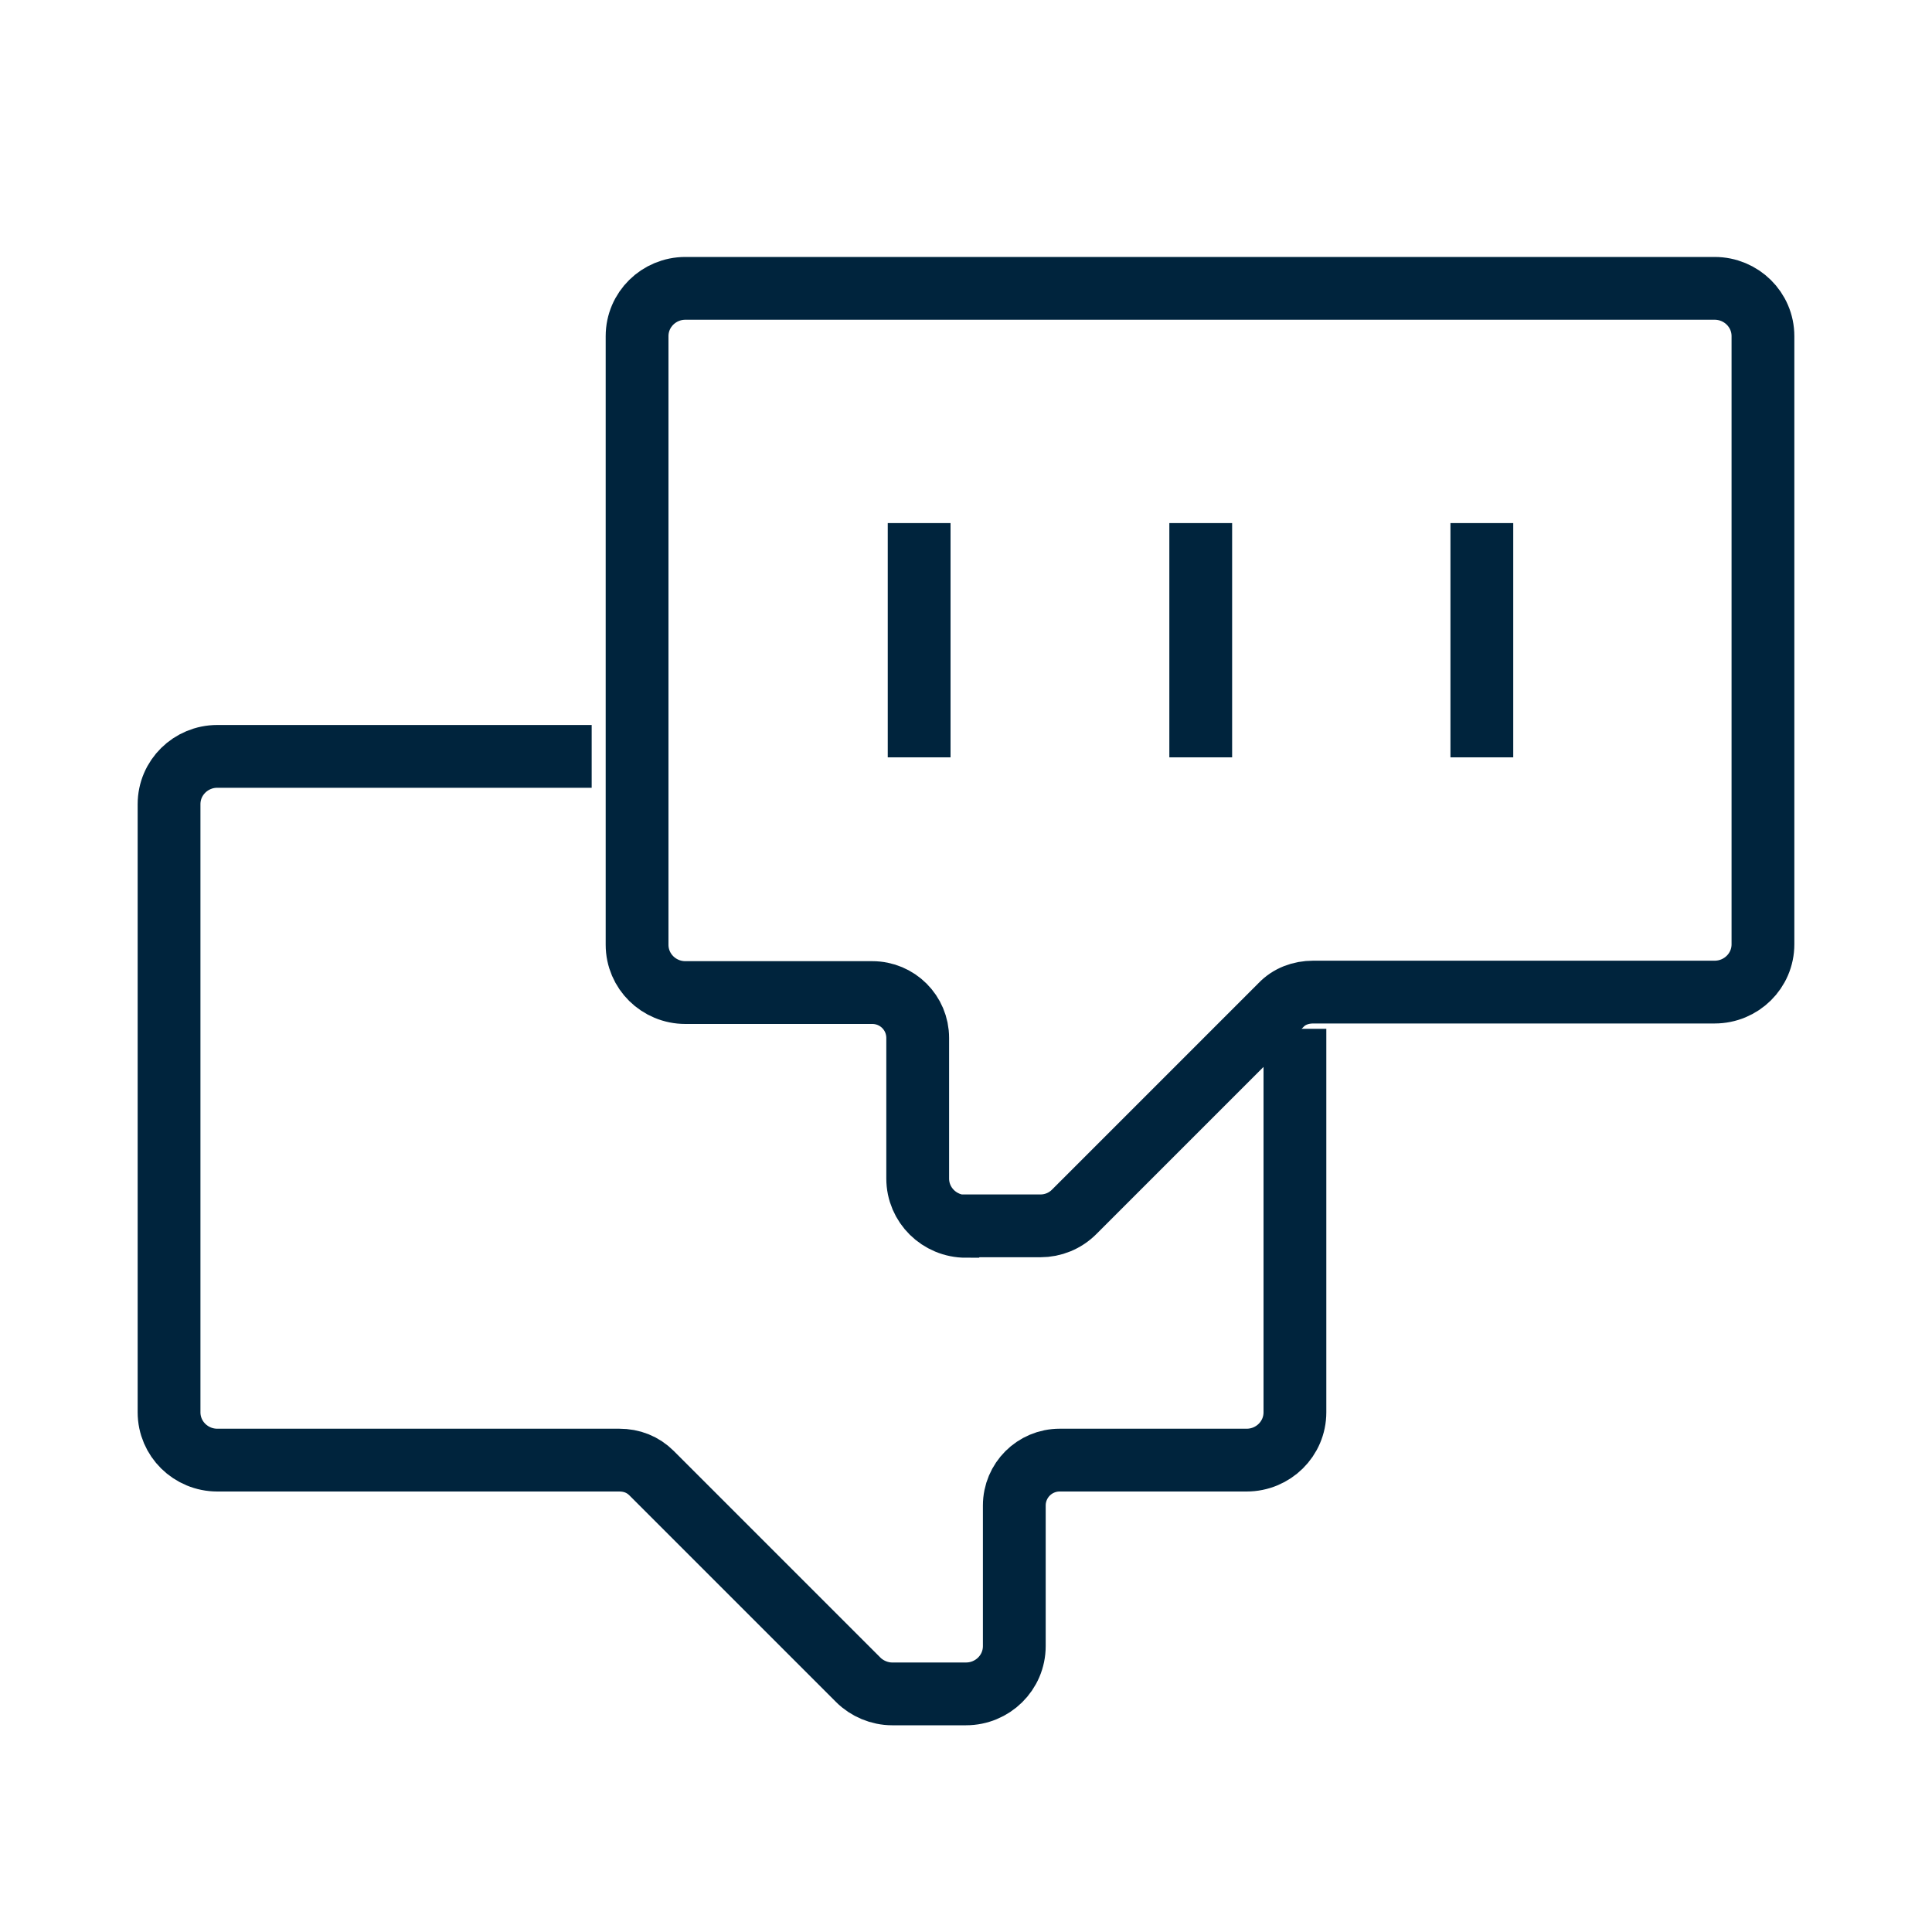
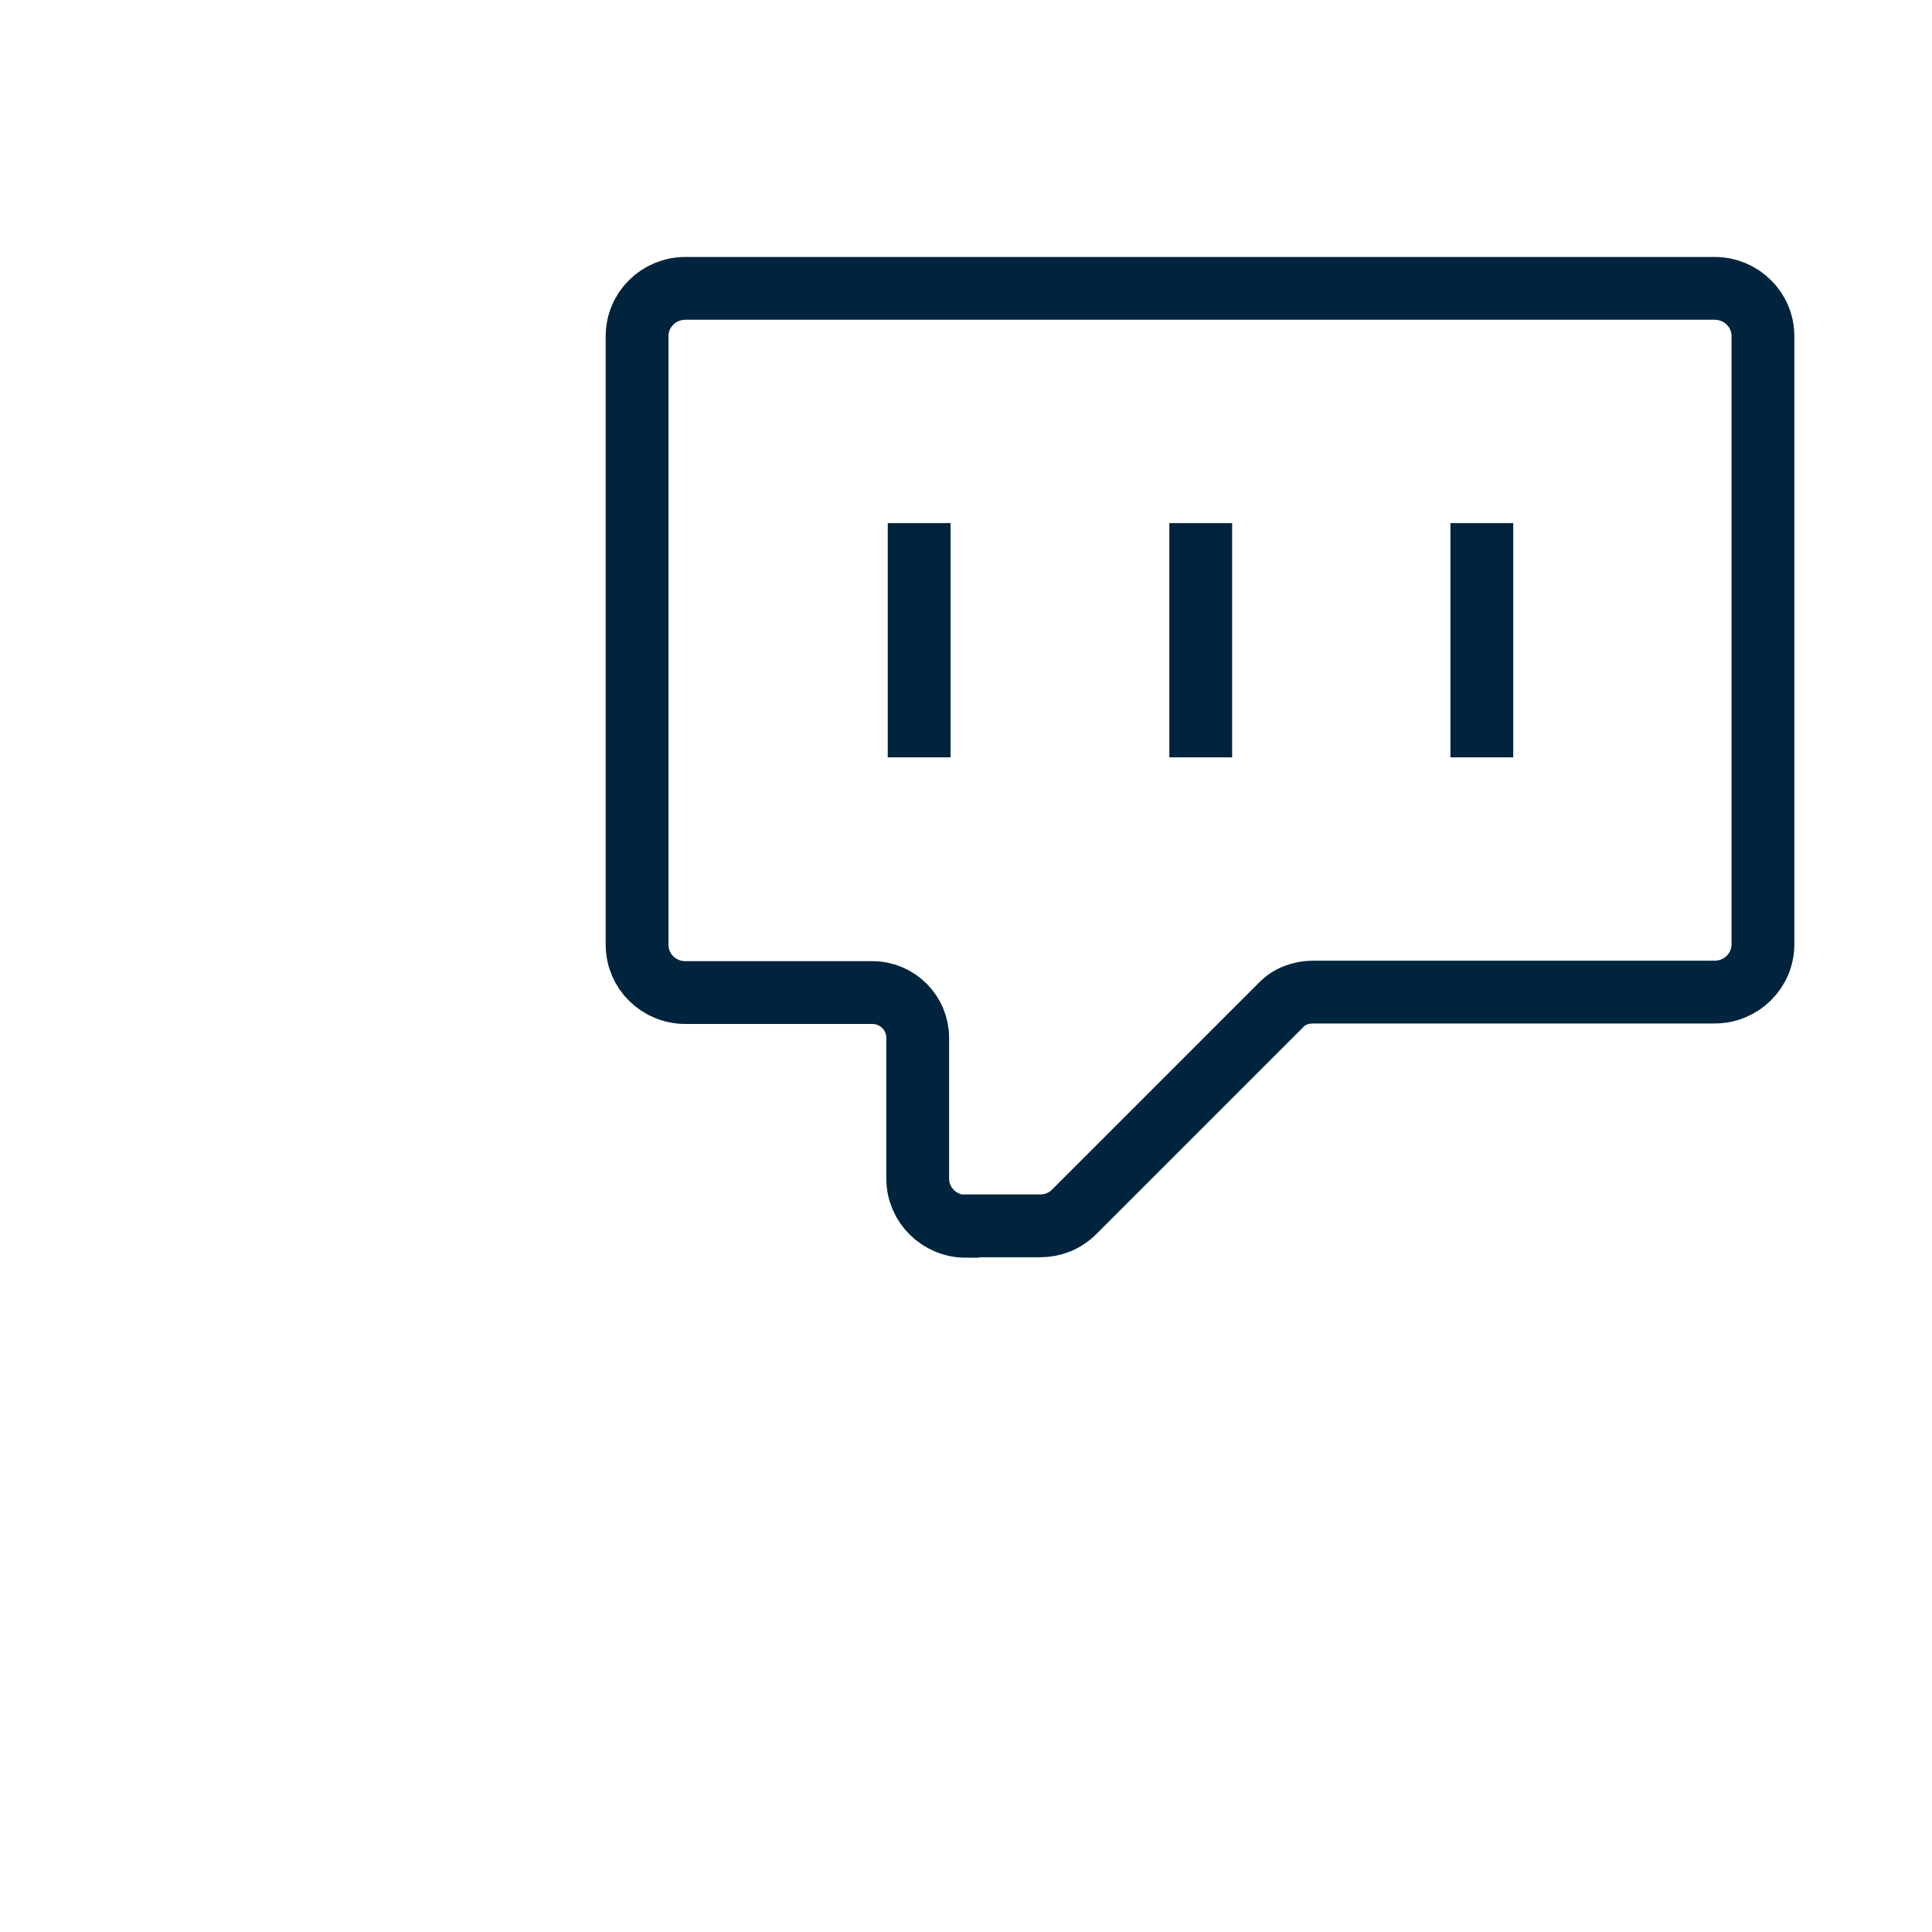
<svg xmlns="http://www.w3.org/2000/svg" id="Layer_9" viewBox="0 0 40 40">
  <defs>
    <style>.cls-1{fill:none;stroke:#00243d;stroke-miterlimit:10;stroke-width:1.3px;}</style>
  </defs>
-   <path class="cls-1" d="M26.81,21.3v7.94c0,.55-.45.99-1,.99h-3.87c-.52,0-.94.42-.94.94v2.91c0,.55-.45.99-1,.99h-1.53c-.26,0-.52-.11-.7-.29l-4.28-4.28c-.18-.18-.41-.27-.67-.27H4.5c-.55,0-1-.44-1-.99v-12.59c0-.55.45-.99,1-.99h7.75" />
  <path class="cls-1" d="M20,25.39c-.55,0-1-.44-1-.99v-2.91c0-.52-.42-.94-.94-.94h-3.87c-.55,0-1-.44-1-.99V6.96c0-.55.45-.99,1-.99h21.31c.55,0,1,.44,1,.99v12.59c0,.55-.45.99-1,.99h-8.31c-.26,0-.5.09-.67.27l-4.28,4.28c-.19.19-.44.29-.7.29h-1.53Z" />
  <line class="cls-1" x1="19.03" y1="10.83" x2="19.03" y2="15.68" />
  <line class="cls-1" x1="24.86" y1="10.83" x2="24.86" y2="15.68" />
  <line class="cls-1" x1="30.68" y1="10.83" x2="30.68" y2="15.68" />
</svg>